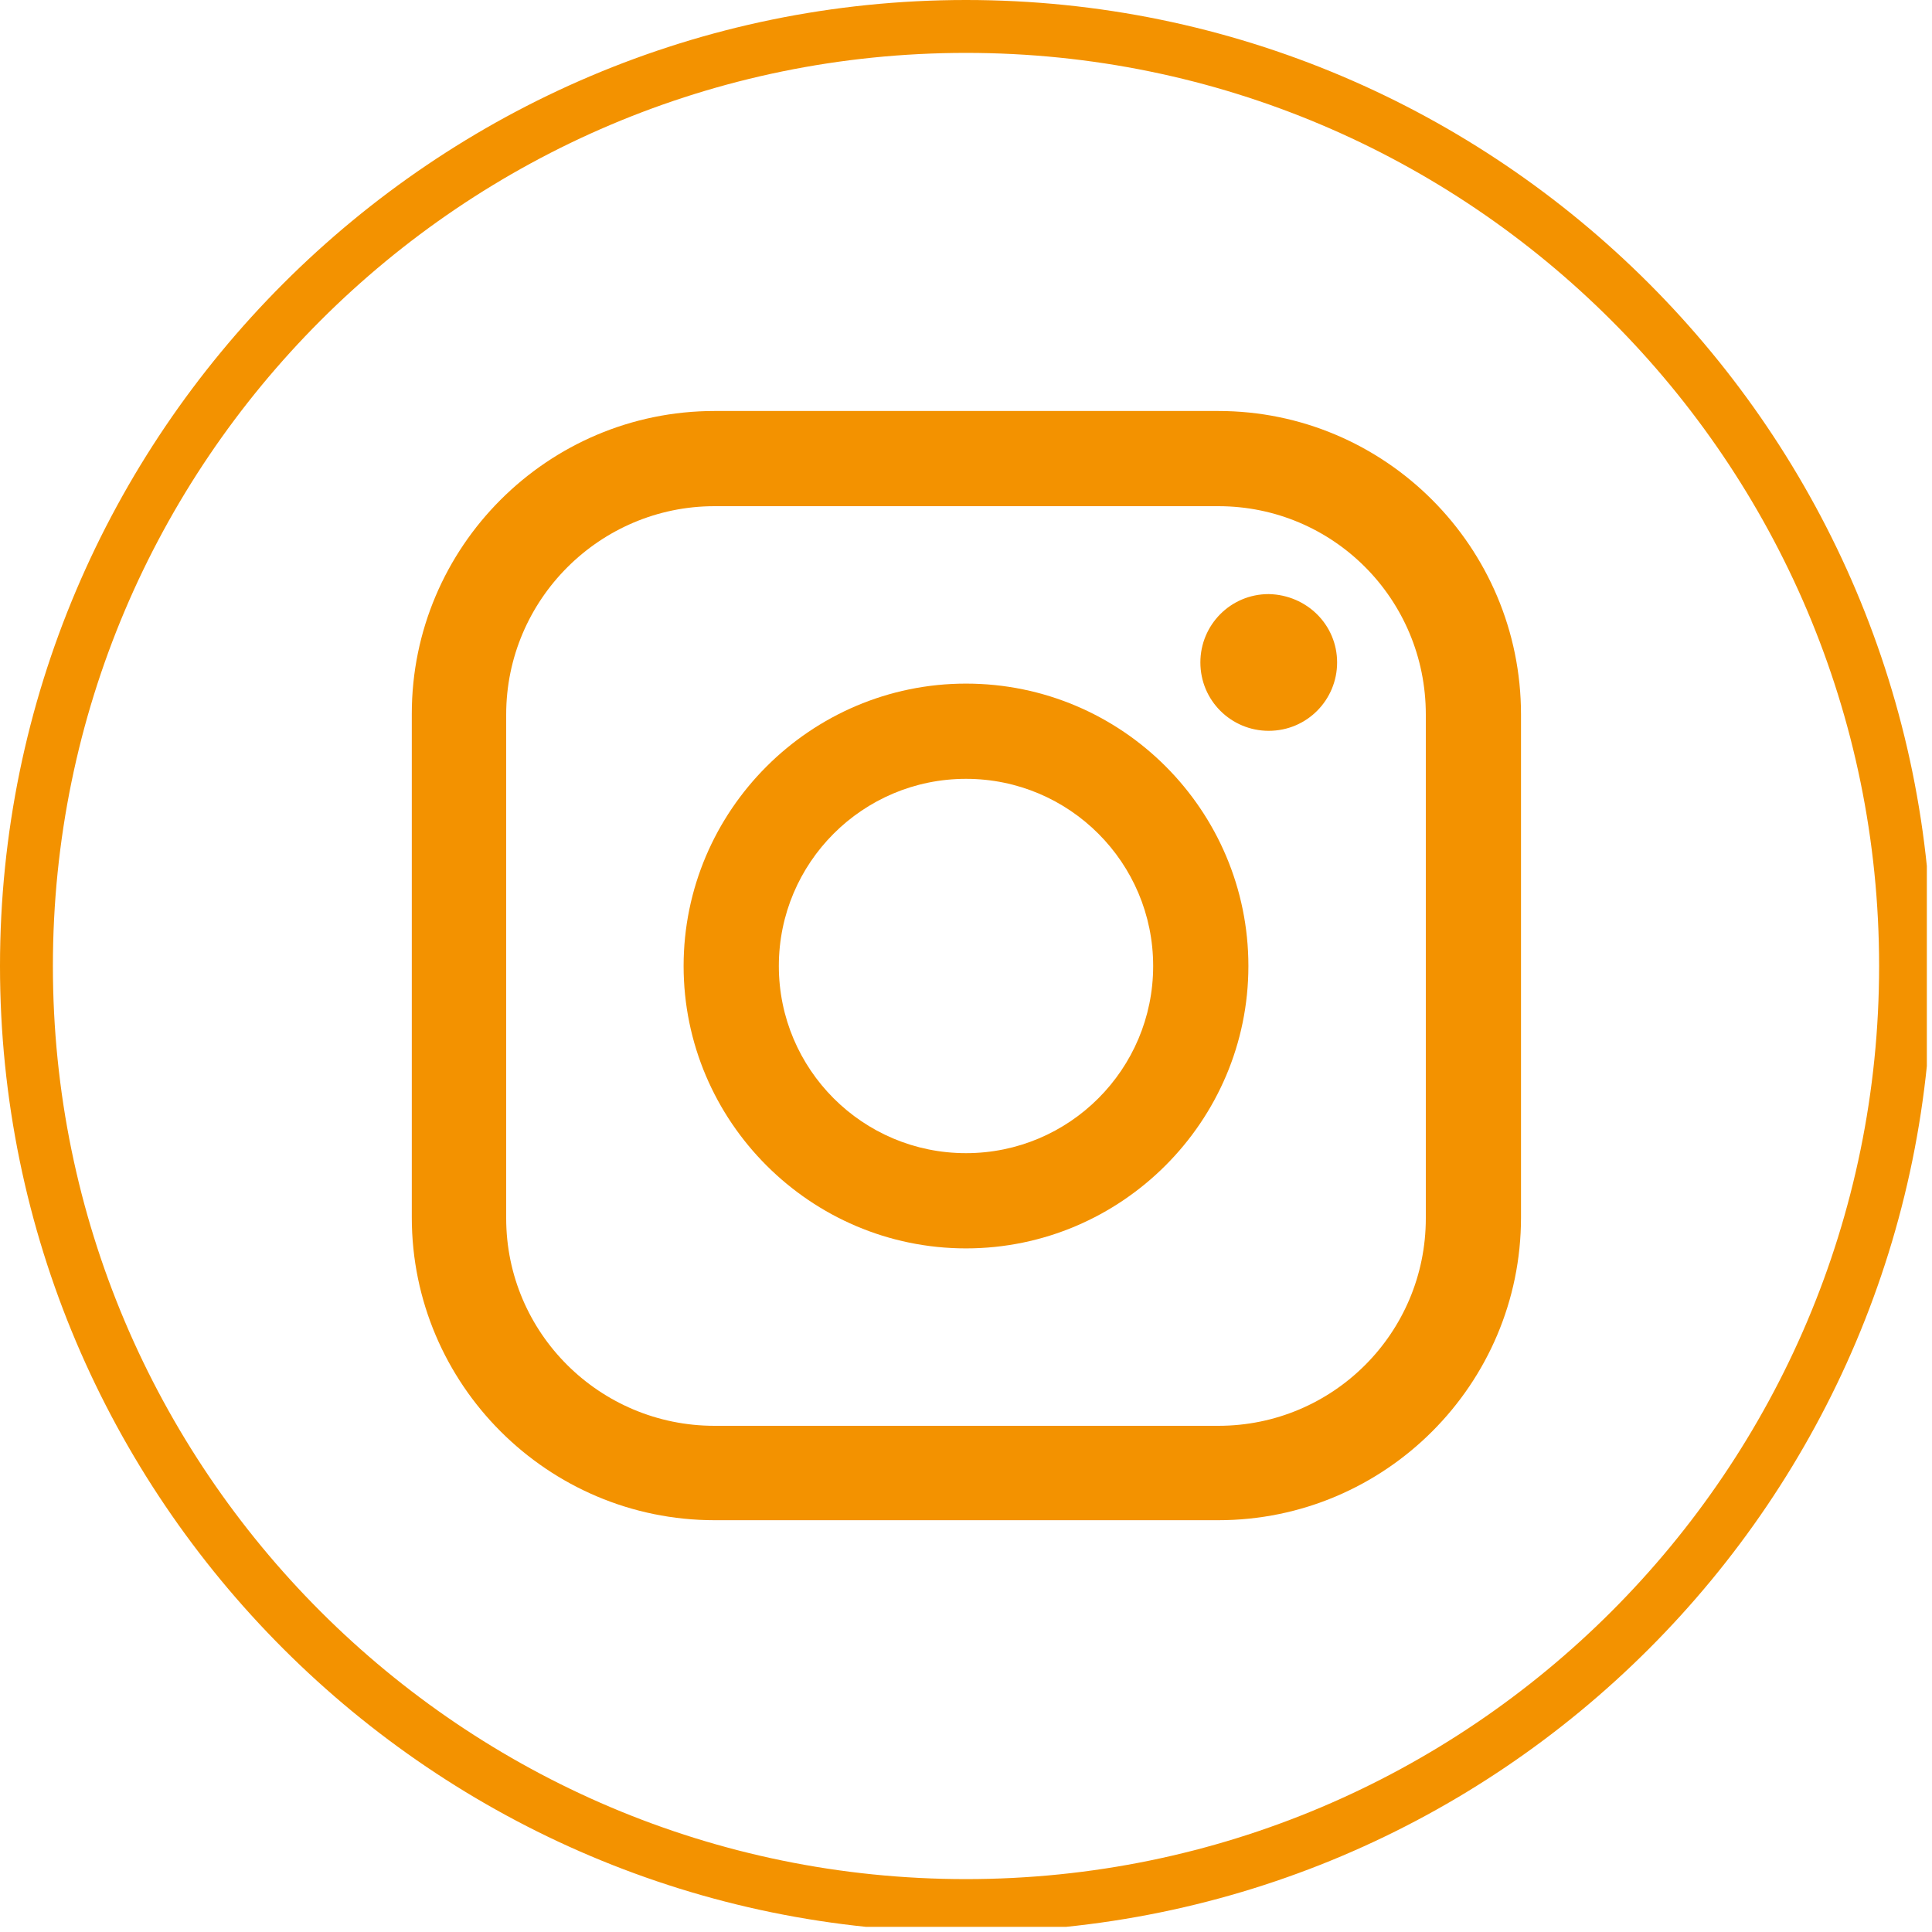
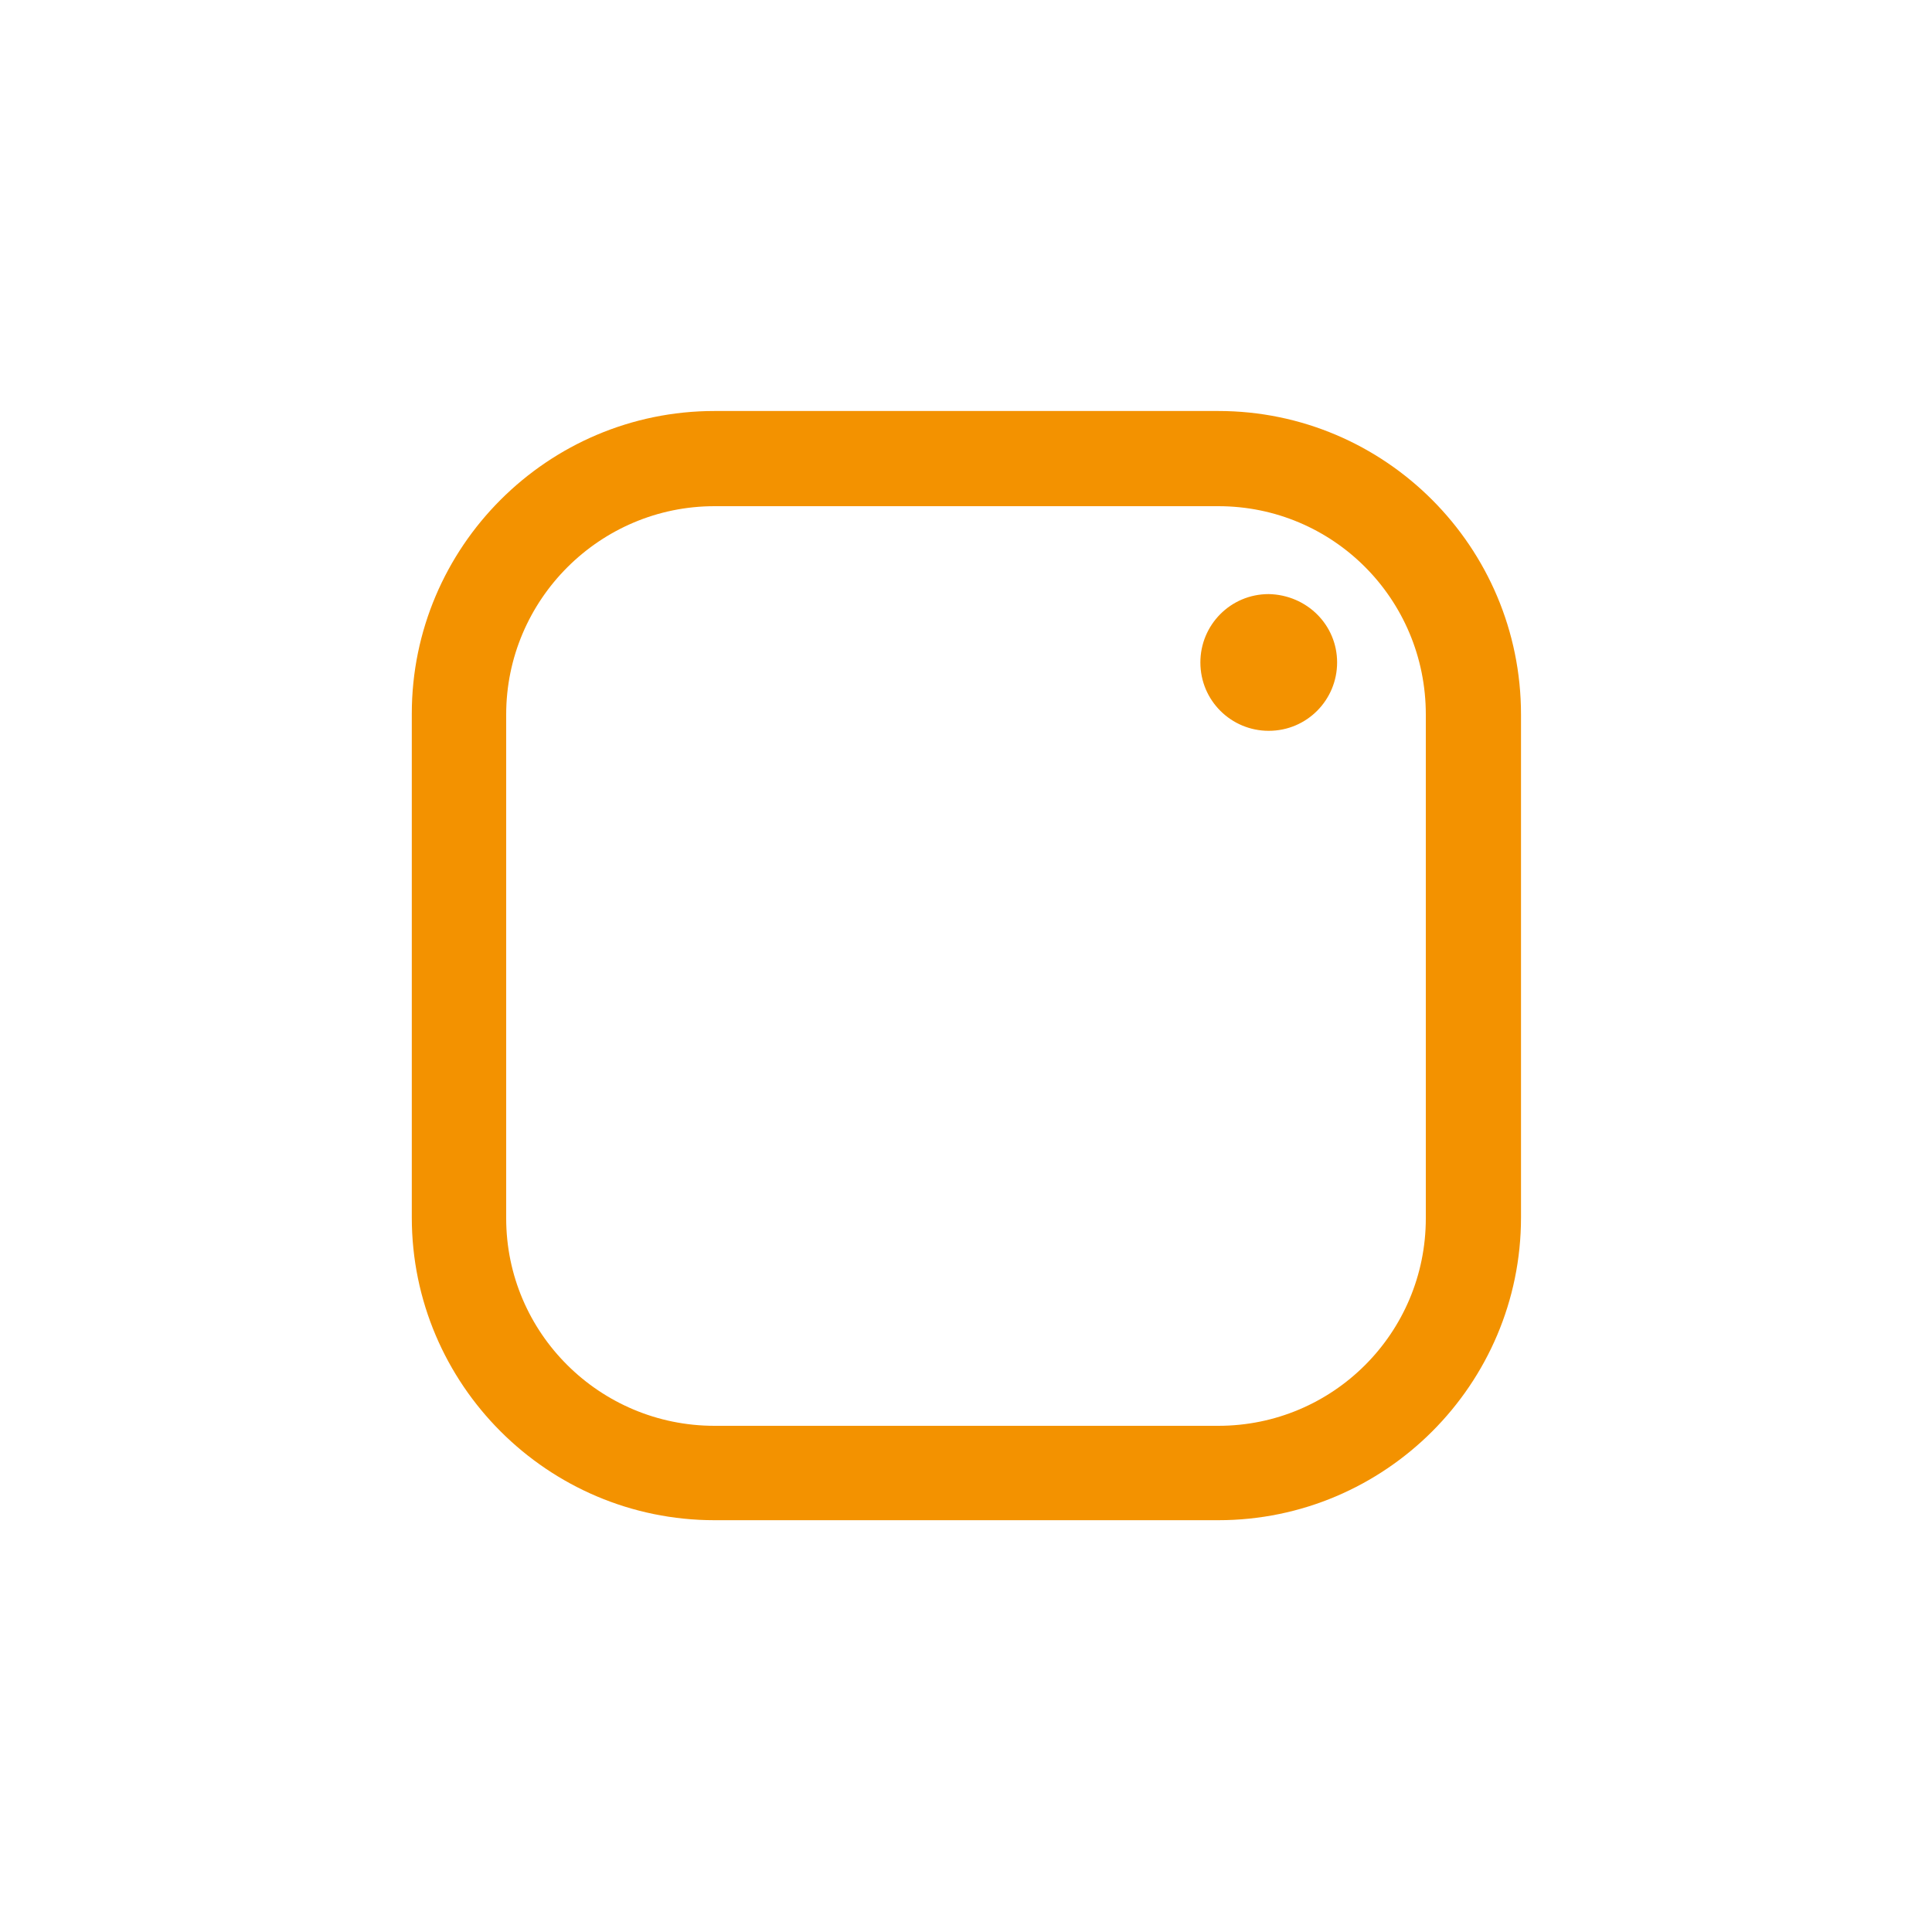
<svg xmlns="http://www.w3.org/2000/svg" width="250" zoomAndPan="magnify" viewBox="0 0 187.5 187.5" height="250" preserveAspectRatio="xMidYMid meet" version="1.0">
  <defs>
    <clipPath id="e48392998b">
-       <path d="M 0 0 L 187 0 L 187 187 L 0 187 Z M 0 0 " clip-rule="nonzero" />
-     </clipPath>
+       </clipPath>
  </defs>
  <path fill="#f39200" d="M 118.234 39.887 L 69.344 39.887 C 53.152 39.887 39.965 53.074 39.965 69.266 L 39.965 118.156 C 39.965 134.348 53.152 147.535 69.344 147.535 L 118.234 147.535 C 134.426 147.535 147.613 134.348 147.613 118.156 L 147.613 69.344 C 147.613 53.074 134.426 39.887 118.234 39.887 Z M 138.375 118.234 C 138.375 129.371 129.371 138.375 118.234 138.375 L 69.344 138.375 C 58.207 138.375 49.125 129.371 49.125 118.234 L 49.125 69.344 C 49.125 58.207 58.207 49.125 69.344 49.125 L 118.234 49.125 C 129.371 49.125 138.375 58.129 138.375 69.344 Z M 138.375 118.234 " fill-opacity="1" fill-rule="nonzero" />
  <path fill="#f39200" d="M 129.766 64.289 C 129.766 67.922 126.844 70.926 123.129 70.926 C 119.496 70.926 116.496 68.004 116.496 64.289 C 116.496 60.656 119.418 57.656 123.129 57.656 C 126.844 57.734 129.766 60.656 129.766 64.289 Z M 129.766 64.289 " fill-opacity="1" fill-rule="nonzero" />
-   <path fill="#f39200" d="M 93.75 66.344 C 78.664 66.344 66.344 78.664 66.344 93.75 C 66.344 108.836 78.664 121.156 93.75 121.156 C 108.836 121.156 121.156 108.836 121.156 93.75 C 121.156 78.664 108.914 66.344 93.75 66.344 Z M 93.75 111.914 C 83.719 111.914 75.586 103.781 75.586 93.75 C 75.586 83.719 83.719 75.586 93.75 75.586 C 103.781 75.586 111.914 83.719 111.914 93.75 C 111.914 103.781 103.781 111.914 93.75 111.914 Z M 93.75 111.914 " fill-opacity="1" fill-rule="nonzero" />
  <g clip-path="url(#e48392998b)">
-     <path fill="#f39200" d="M 93.75 187.5 C 42.098 187.5 0 145.48 0 93.75 C 0 42.098 42.098 0 93.75 0 C 145.48 0 187.5 42.098 187.5 93.75 C 187.5 145.48 145.48 187.5 93.75 187.5 Z M 93.75 5.133 C 44.859 5.133 5.133 44.859 5.133 93.75 C 5.133 142.641 44.859 182.367 93.75 182.367 C 142.641 182.367 182.367 142.641 182.367 93.75 C 182.367 44.859 142.641 5.133 93.75 5.133 Z M 93.75 5.133 " fill-opacity="1" fill-rule="nonzero" />
+     <path fill="#f39200" d="M 93.75 187.5 C 42.098 187.5 0 145.48 0 93.75 C 0 42.098 42.098 0 93.75 0 C 145.48 0 187.5 42.098 187.5 93.75 C 187.5 145.48 145.48 187.5 93.75 187.5 Z C 44.859 5.133 5.133 44.859 5.133 93.75 C 5.133 142.641 44.859 182.367 93.75 182.367 C 142.641 182.367 182.367 142.641 182.367 93.75 C 182.367 44.859 142.641 5.133 93.75 5.133 Z M 93.75 5.133 " fill-opacity="1" fill-rule="nonzero" />
  </g>
</svg>